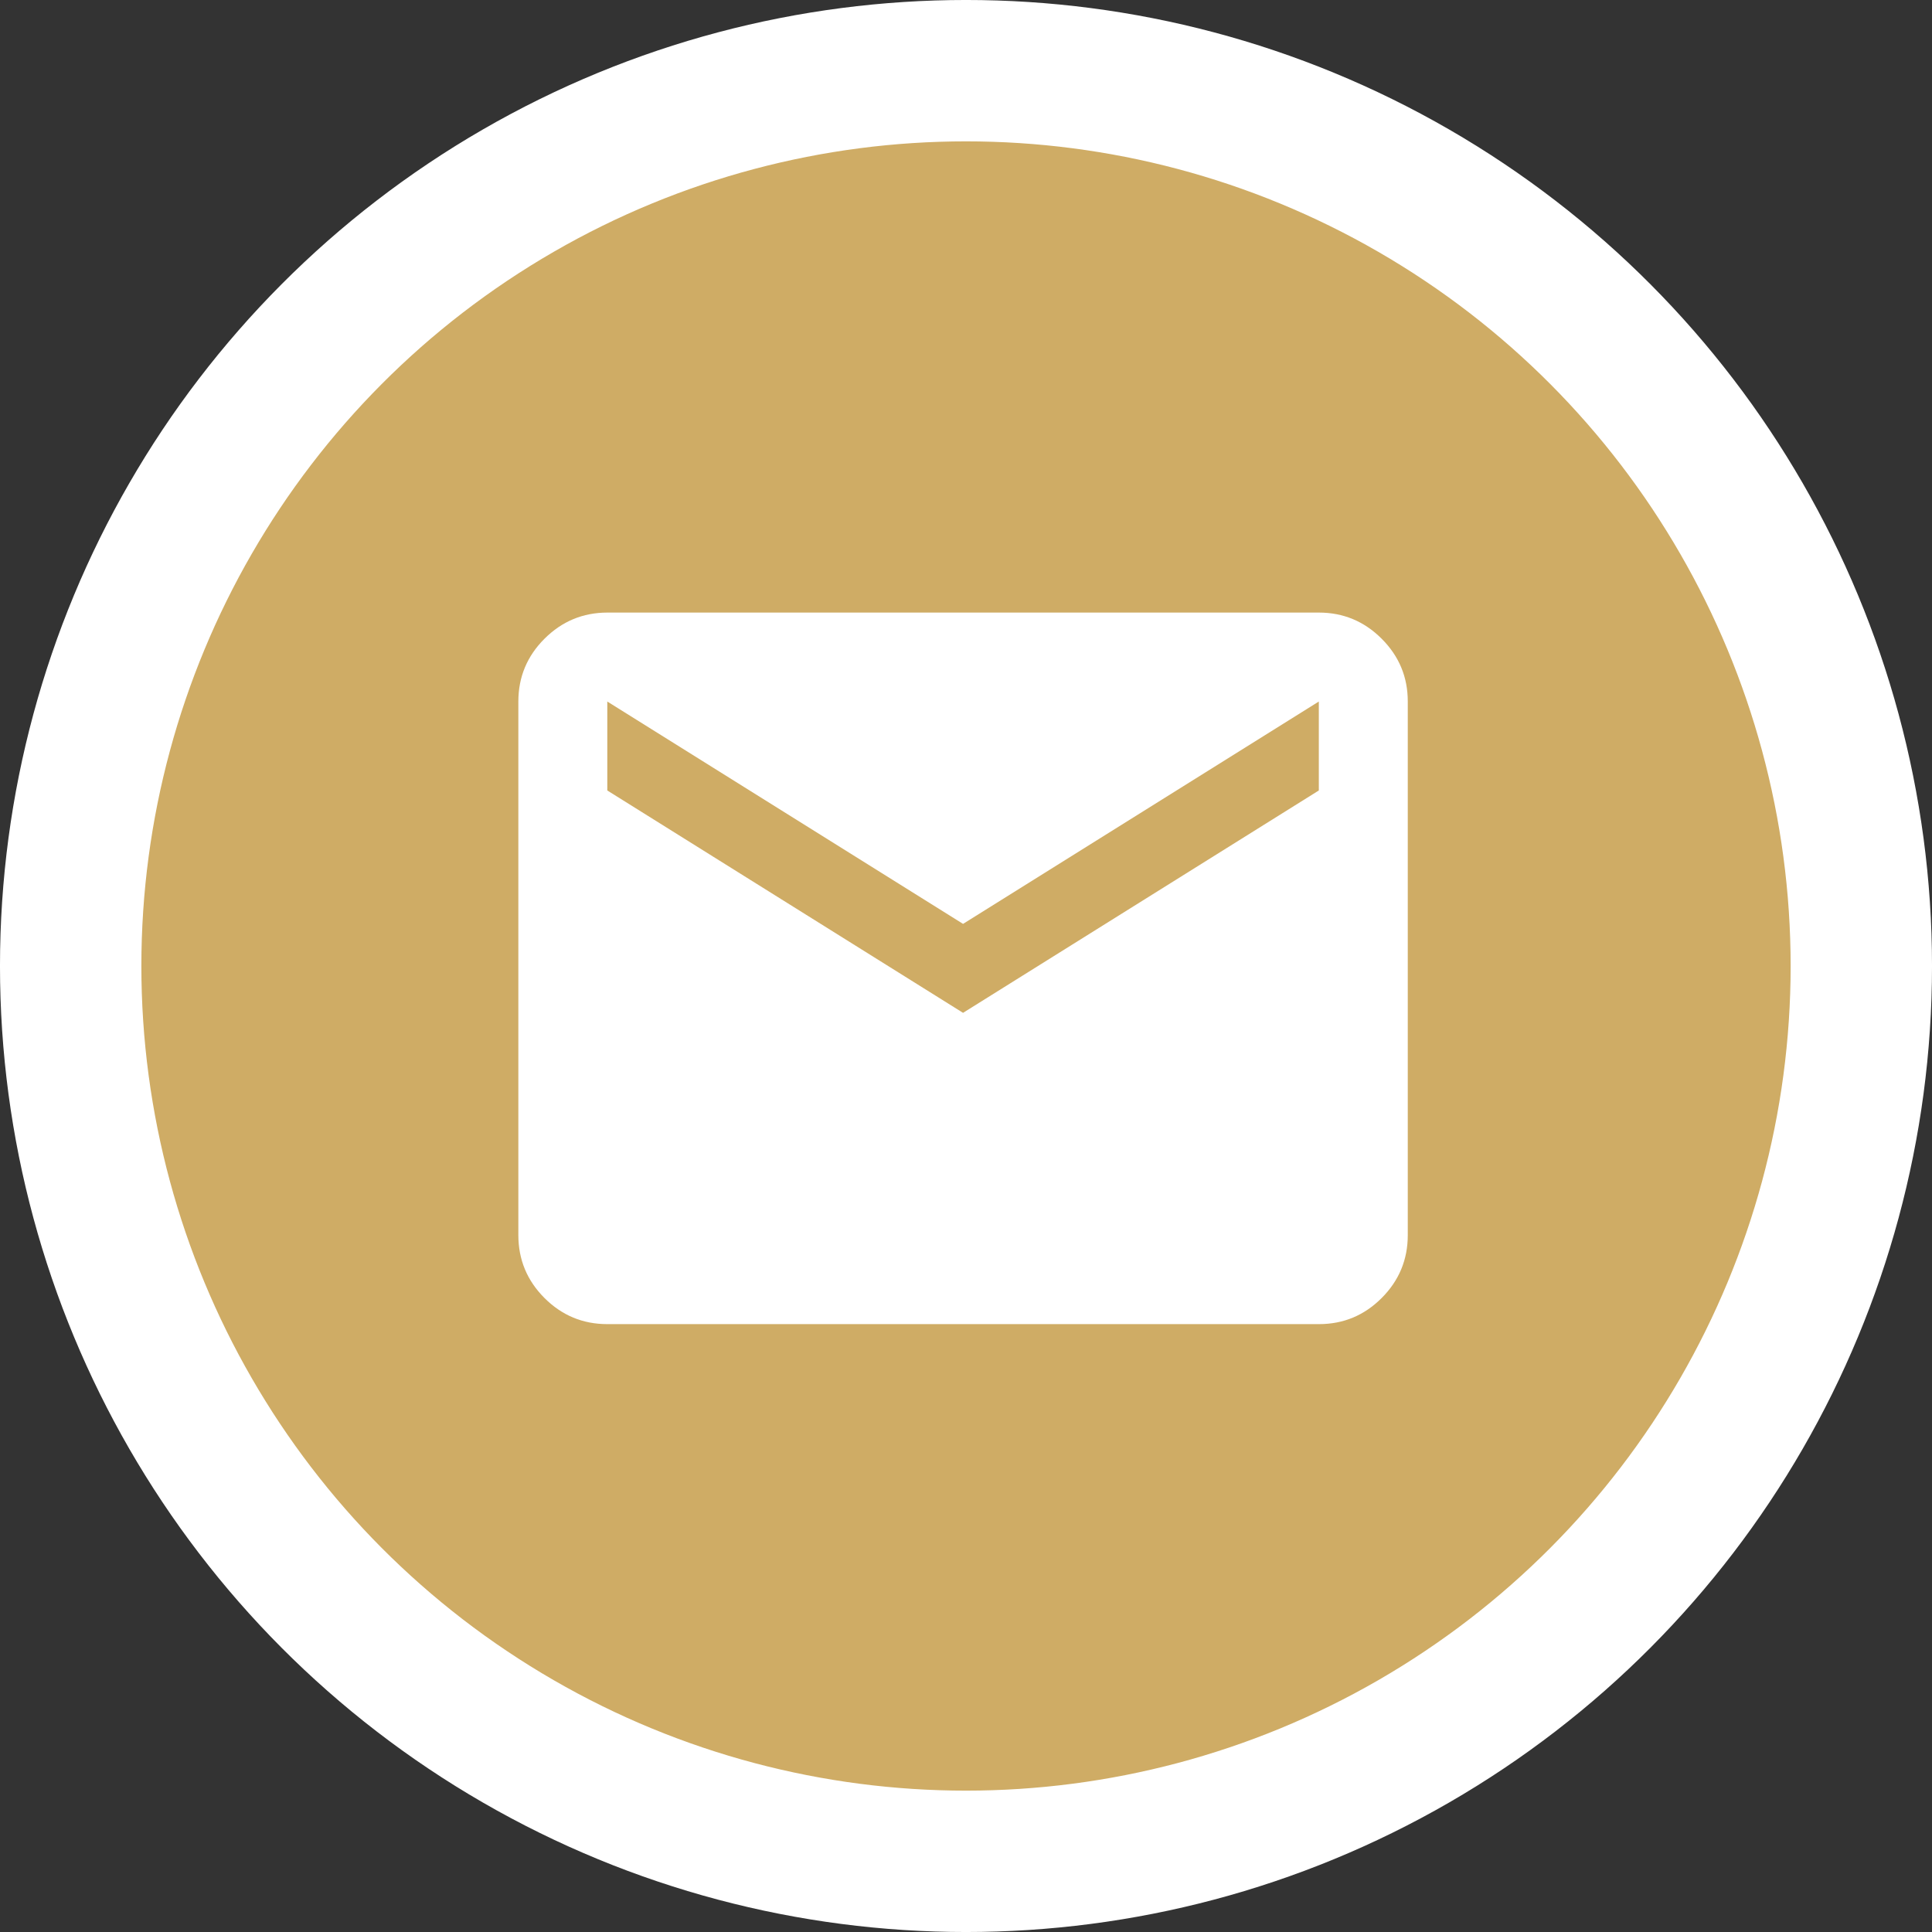
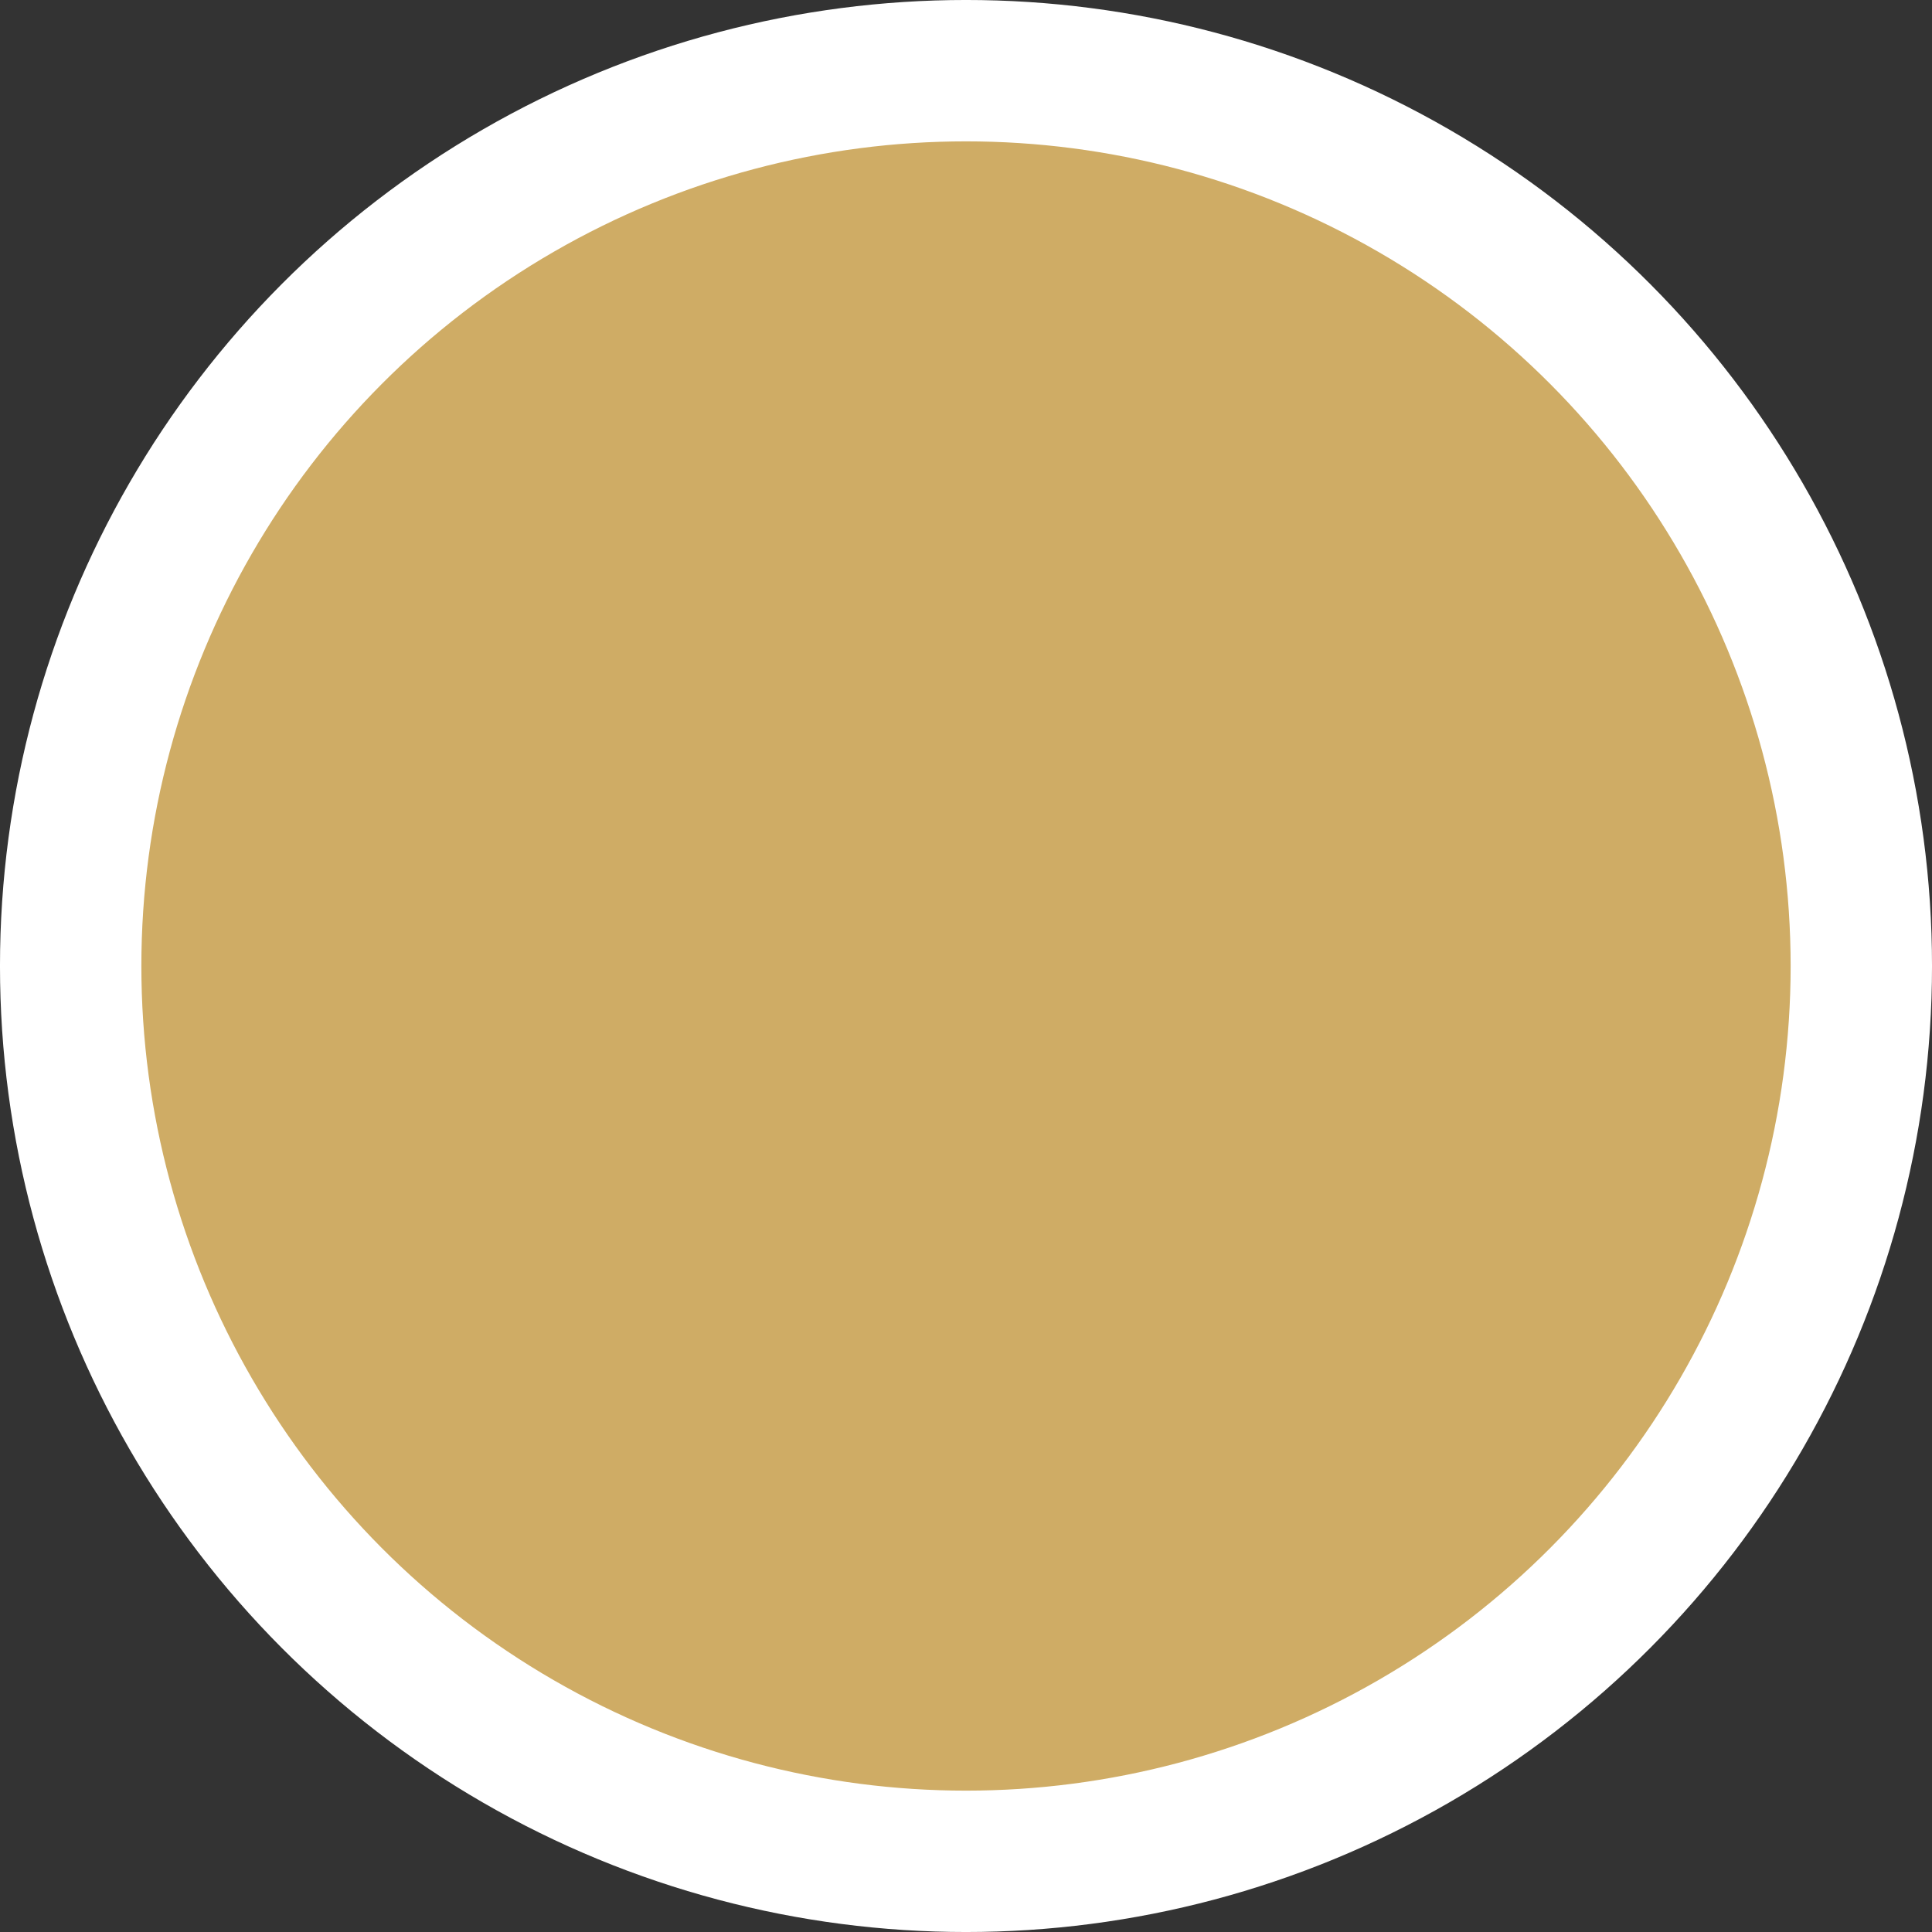
<svg xmlns="http://www.w3.org/2000/svg" width="74" height="74" viewBox="0 0 74 74" fill="none">
  <rect x="0" y="0" width="74" height="74" fill="#333333" stroke="none" />
  <circle cx="37" cy="37" r="34.293" fill="#CFAC65" stroke="white" stroke-width="5.415" />
-   <path d="M23.261 50.717C22.324 50.717 21.522 50.384 20.855 49.717C20.189 49.051 19.855 48.248 19.854 47.31V26.87C19.854 25.933 20.188 25.131 20.855 24.465C21.523 23.798 22.325 23.465 23.261 23.463H50.514C51.451 23.463 52.253 23.797 52.921 24.465C53.589 25.133 53.922 25.934 53.921 26.87V47.31C53.921 48.247 53.587 49.05 52.921 49.717C52.254 50.385 51.452 50.718 50.514 50.717H23.261ZM36.887 38.794L50.514 30.277V26.87L36.887 35.387L23.261 26.87V30.277L36.887 38.794Z" fill="white" />
</svg>